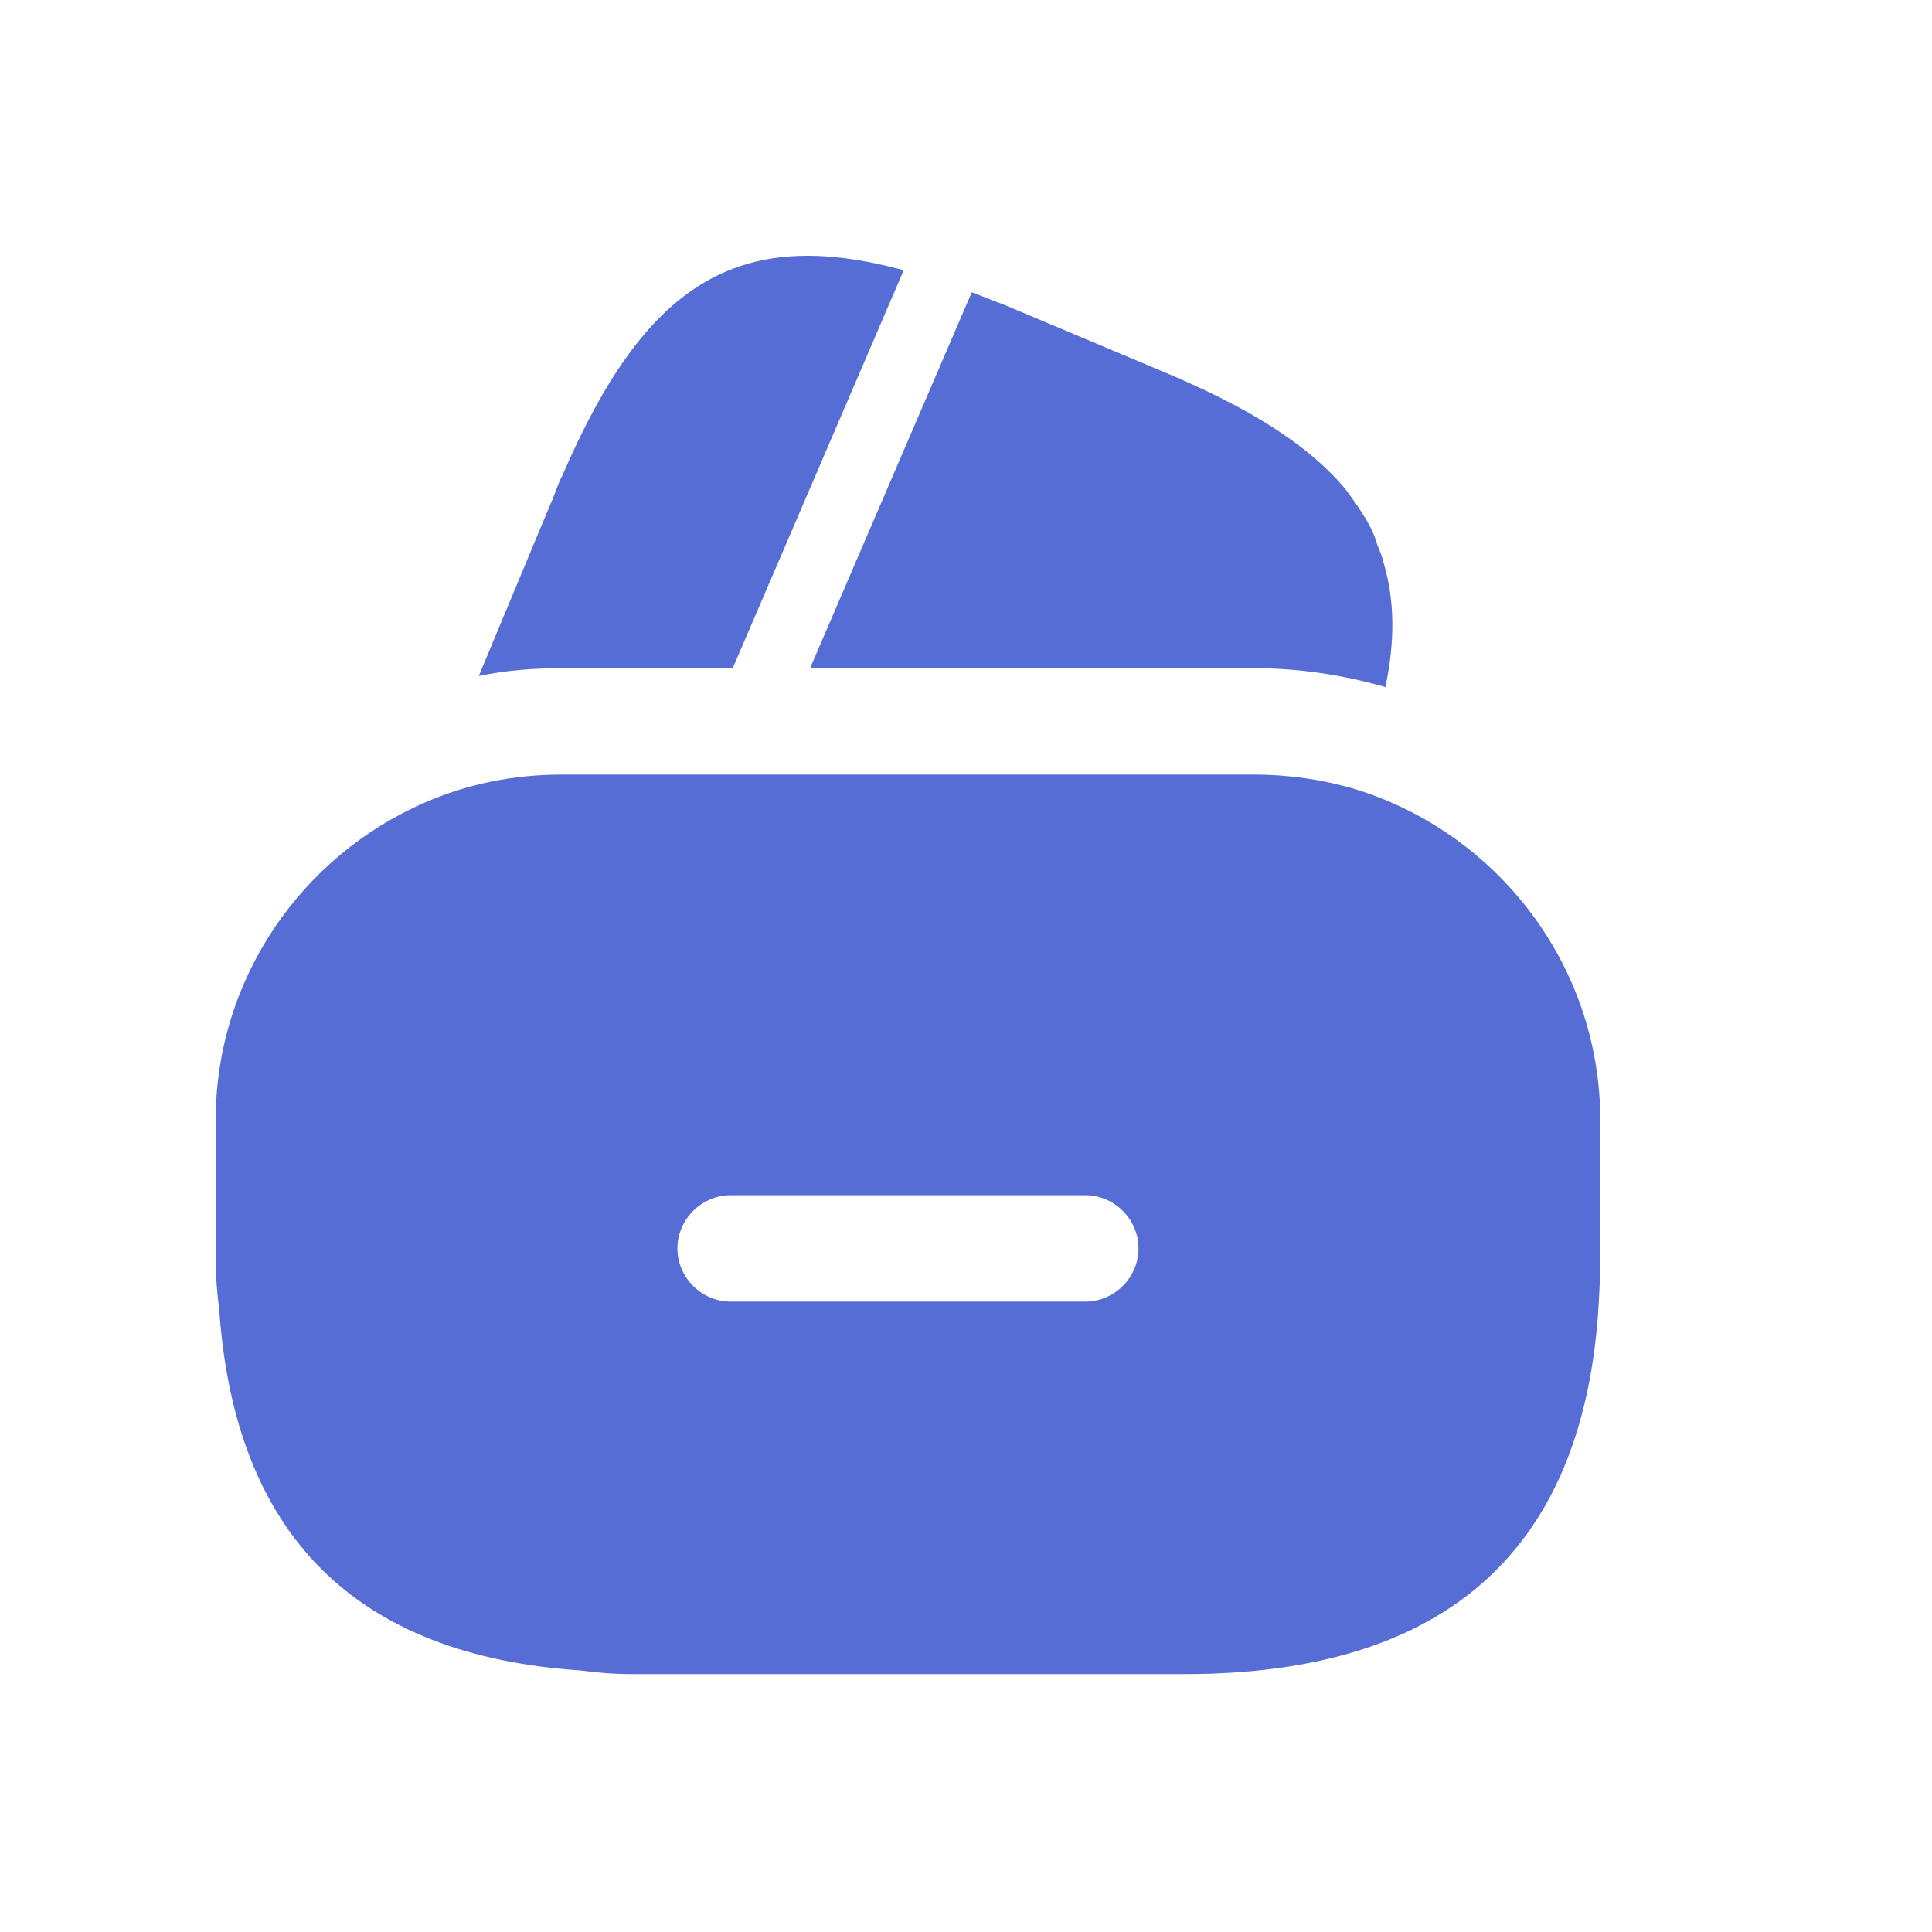
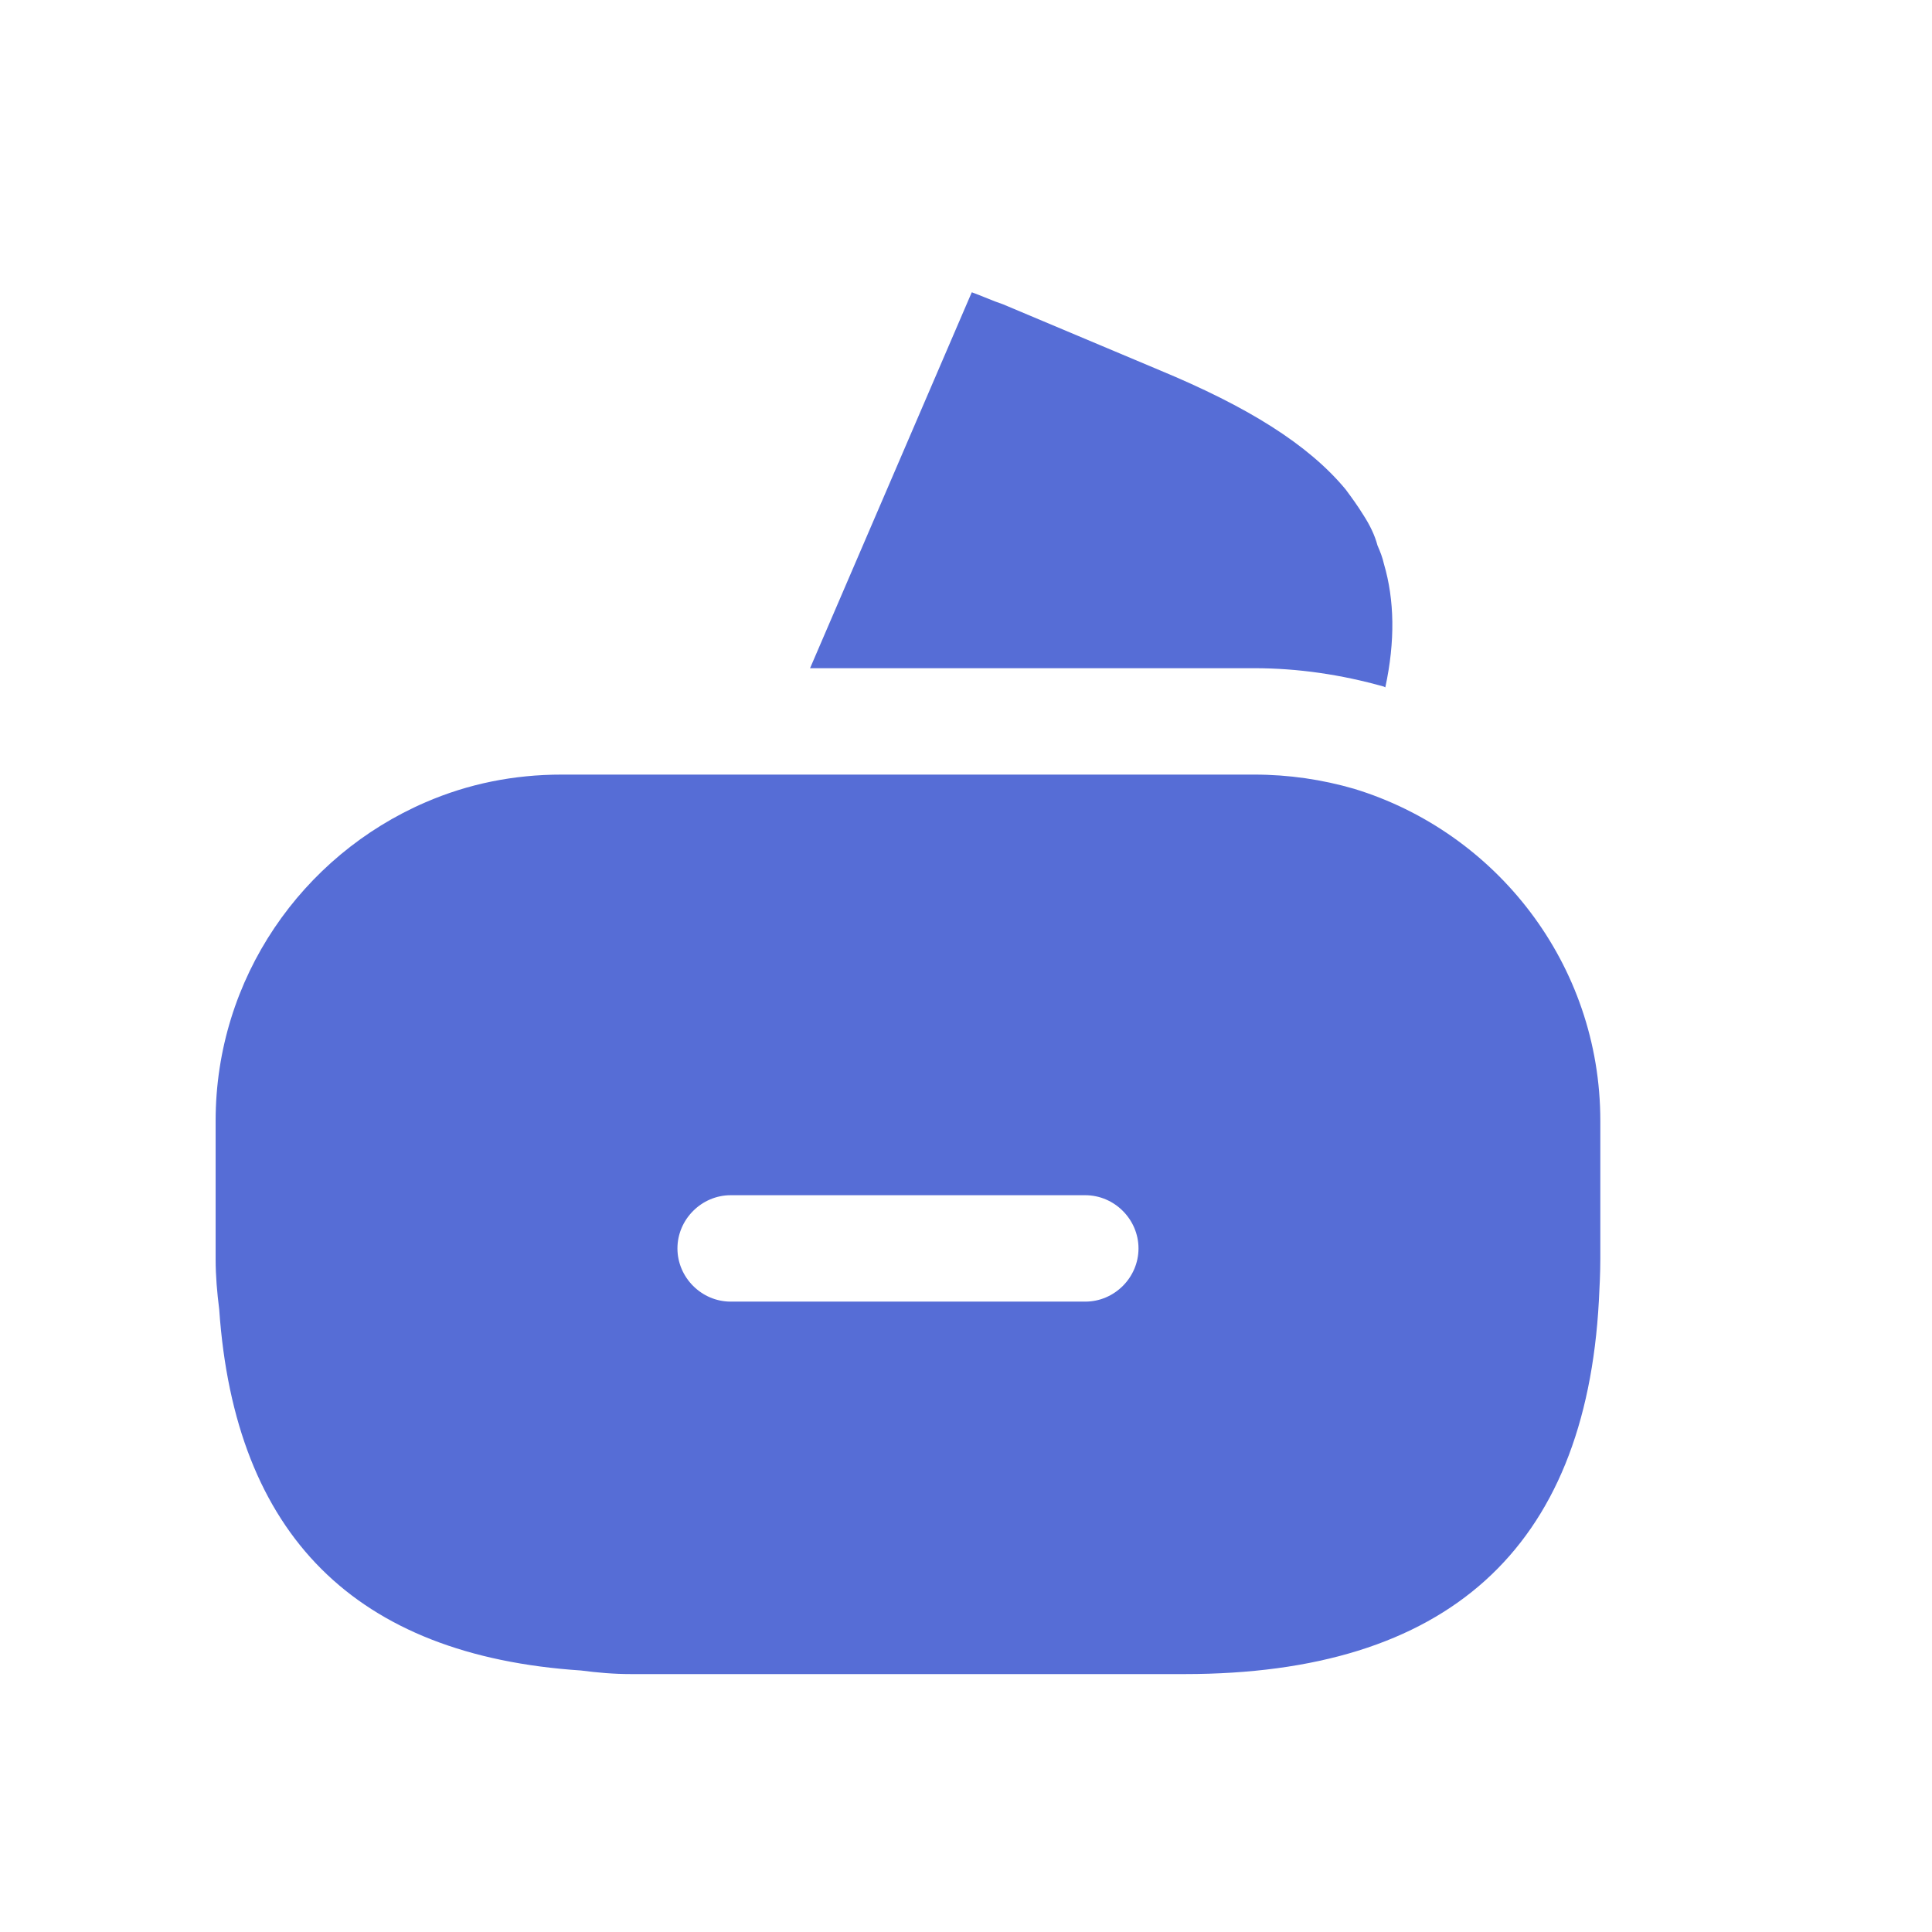
<svg xmlns="http://www.w3.org/2000/svg" fill="none" height="100%" overflow="visible" preserveAspectRatio="none" style="display: block;" viewBox="0 0 28 28" width="100%">
  <g id="vuesax/bold/wallet-minus">
    <g id="vuesax/bold/wallet-minus_2">
      <g id="wallet-minus">
-         <path d="M13.097 3.917L10.619 9.684H8.142C7.731 9.684 7.33 9.715 6.939 9.797L7.967 7.33L8.008 7.237L8.07 7.073C8.101 7.001 8.121 6.939 8.152 6.888C9.345 4.122 10.681 3.259 13.097 3.917Z" fill="#566DD6" id="Vector" />
        <path d="M20.077 9.962L20.057 9.951C19.44 9.777 18.813 9.684 18.175 9.684H11.74L14.053 4.307L14.084 4.236C14.228 4.287 14.382 4.359 14.536 4.41L16.808 5.366C18.073 5.891 18.957 6.436 19.502 7.093C19.594 7.217 19.676 7.33 19.759 7.464C19.851 7.607 19.923 7.751 19.964 7.906C20.005 7.998 20.036 8.08 20.057 8.173C20.211 8.697 20.221 9.293 20.077 9.962Z" fill="#566DD6" id="Vector_2" />
        <path d="M19.625 11.432C19.163 11.298 18.68 11.226 18.176 11.226L8.142 11.226C7.443 11.226 6.785 11.36 6.168 11.627C4.38 12.398 3.125 14.177 3.125 16.243V18.248C3.125 18.494 3.146 18.731 3.177 18.977C3.403 22.247 5.151 23.994 8.42 24.21C8.656 24.241 8.893 24.262 9.15 24.262H17.168C20.972 24.262 22.977 22.452 23.172 18.854C23.182 18.659 23.193 18.453 23.193 18.248V16.243C23.193 13.971 21.681 12.059 19.625 11.432ZM15.729 18.864H10.589C10.168 18.864 9.818 18.515 9.818 18.093C9.818 17.672 10.168 17.322 10.589 17.322H15.729C16.151 17.322 16.5 17.672 16.5 18.093C16.5 18.515 16.151 18.864 15.729 18.864Z" fill="#566DD6" id="Vector_3" />
        <g id="Vector_4" opacity="0">
</g>
      </g>
    </g>
  </g>
</svg>